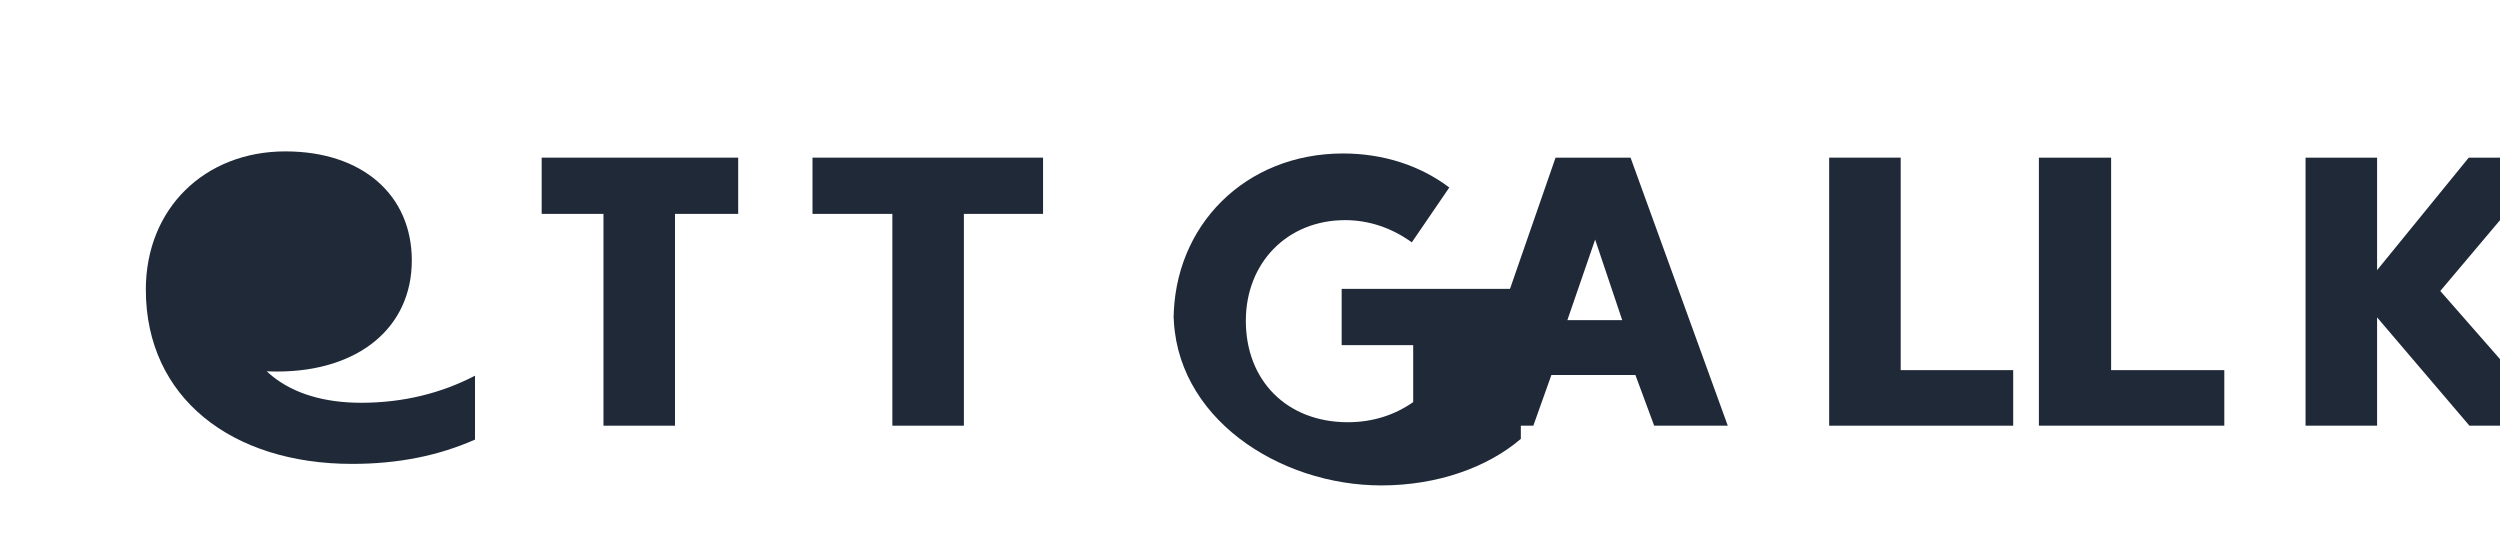
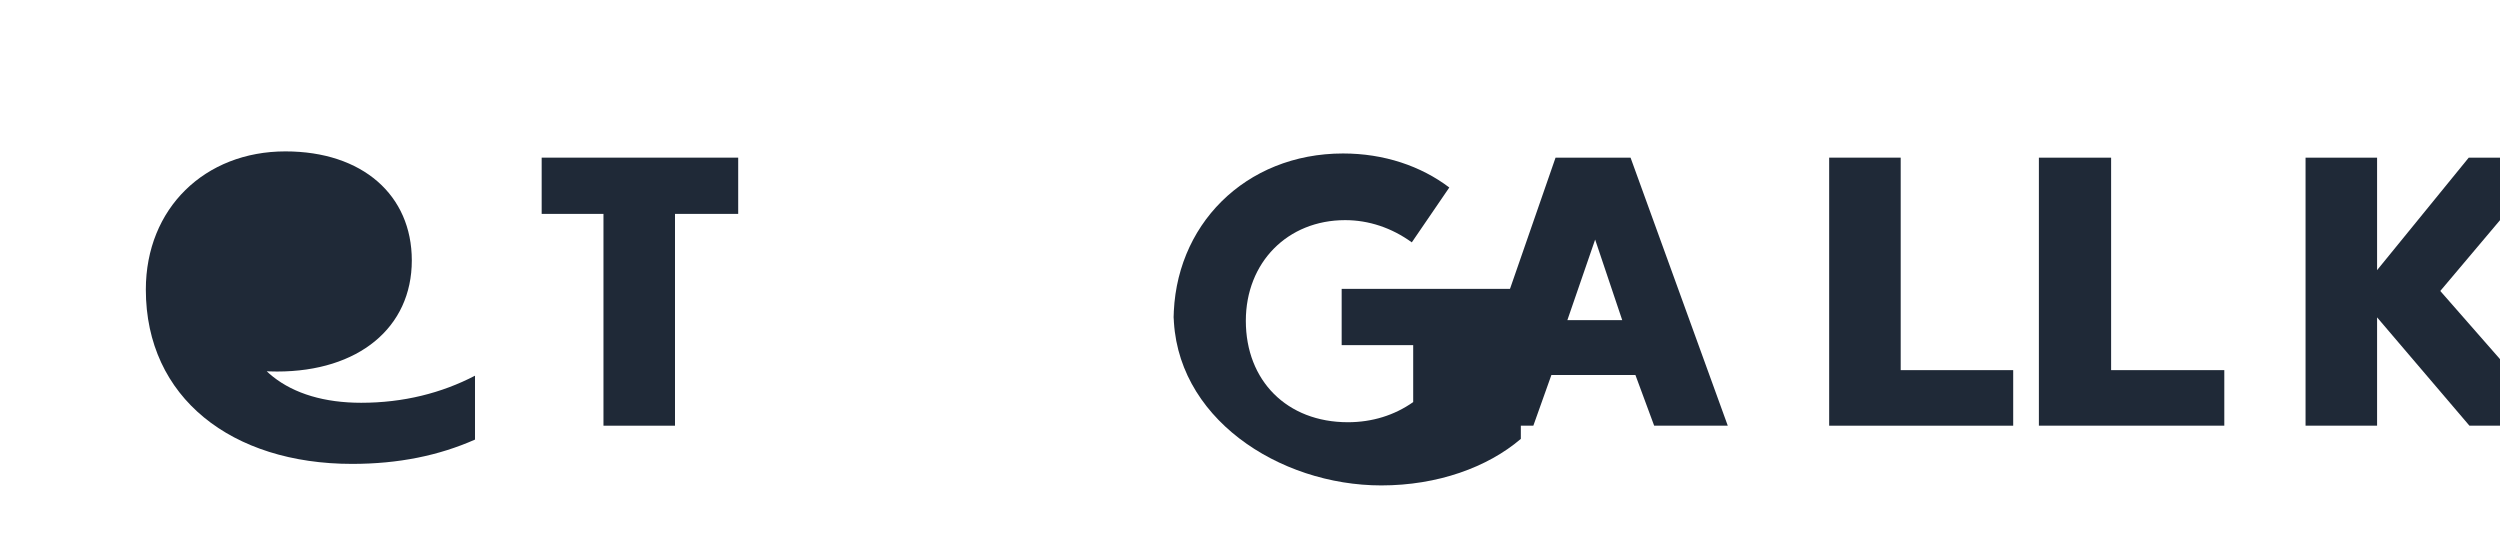
<svg xmlns="http://www.w3.org/2000/svg" width="360" height="80" viewBox="0 0 360 80" fill="none" role="img" aria-labelledby="title desc">
  <title id="title">GetCallBack Logo</title>
  <desc id="desc">Monochrome wordmark for GetCallBack</desc>
  <rect width="360" height="80" fill="none" />
  <g fill="#1f2937">
    <path d="M24 48.5c4.7 3.3 9.9 5 15.9 5c11.7 0 19.4-6.3 19.4-16c0-9.4-7.1-15.7-18.2-15.7c-11.6 0-20.1 8.2-20.1 19.9c0 15.6 12.4 25.1 29.7 25.1c6.7 0 12.5-1.2 17.7-3.5v-9.2c-4.8 2.5-10.3 3.9-16.4 3.9c-10.5 0-17.4-5.2-17.9-14.5h21.4V36.4H24V48.5z" />
    <path d="M106.2 22.7H78v8.1h8.9v30.5h10.3V30.8h9.1v-8.1z" />
-     <path d="M117 22.7h33.2v8.1h-11.4v30.5h-10.3V30.8H117v-8.1z" />
    <path d="M169 46.1c0-13.6 10.3-24 24.4-24c5.9 0 11.2 1.8 15.3 4.9l-5.4 7.9c-2.9-2.1-6.2-3.2-9.6-3.2c-8.3 0-14.3 6.1-14.3 14.5c0 8.6 5.9 14.6 14.7 14.6c3.5 0 6.7-1 9.4-2.9v-8.2h-10.3v-8.1H219v21.6c-4.8 4.1-12 6.7-20.1 6.7c-14.7 0-29.9-9.8-29.9-24.9z" />
    <path d="M224 22.7h10.8l14 38.6h-10.6l-2.7-7.3h-12.1l-2.6 7.3h-10.2L224 22.7zm9.6 23.4-3.9-11.6-4 11.6h7.9z" />
    <path d="M263.4 22.7h10.3v30.6h16.2v8H263.4V22.7z" />
    <path d="M293.6 22.7H304v30.6h16.3v8h-26.7V22.7z" />
    <path d="M332 22.7h10.3v16.2l13.2-16.2h12.1l-16.2 19.2 17 19.4h-12.8l-13.3-15.6v15.6H332V22.7z" />
  </g>
</svg>